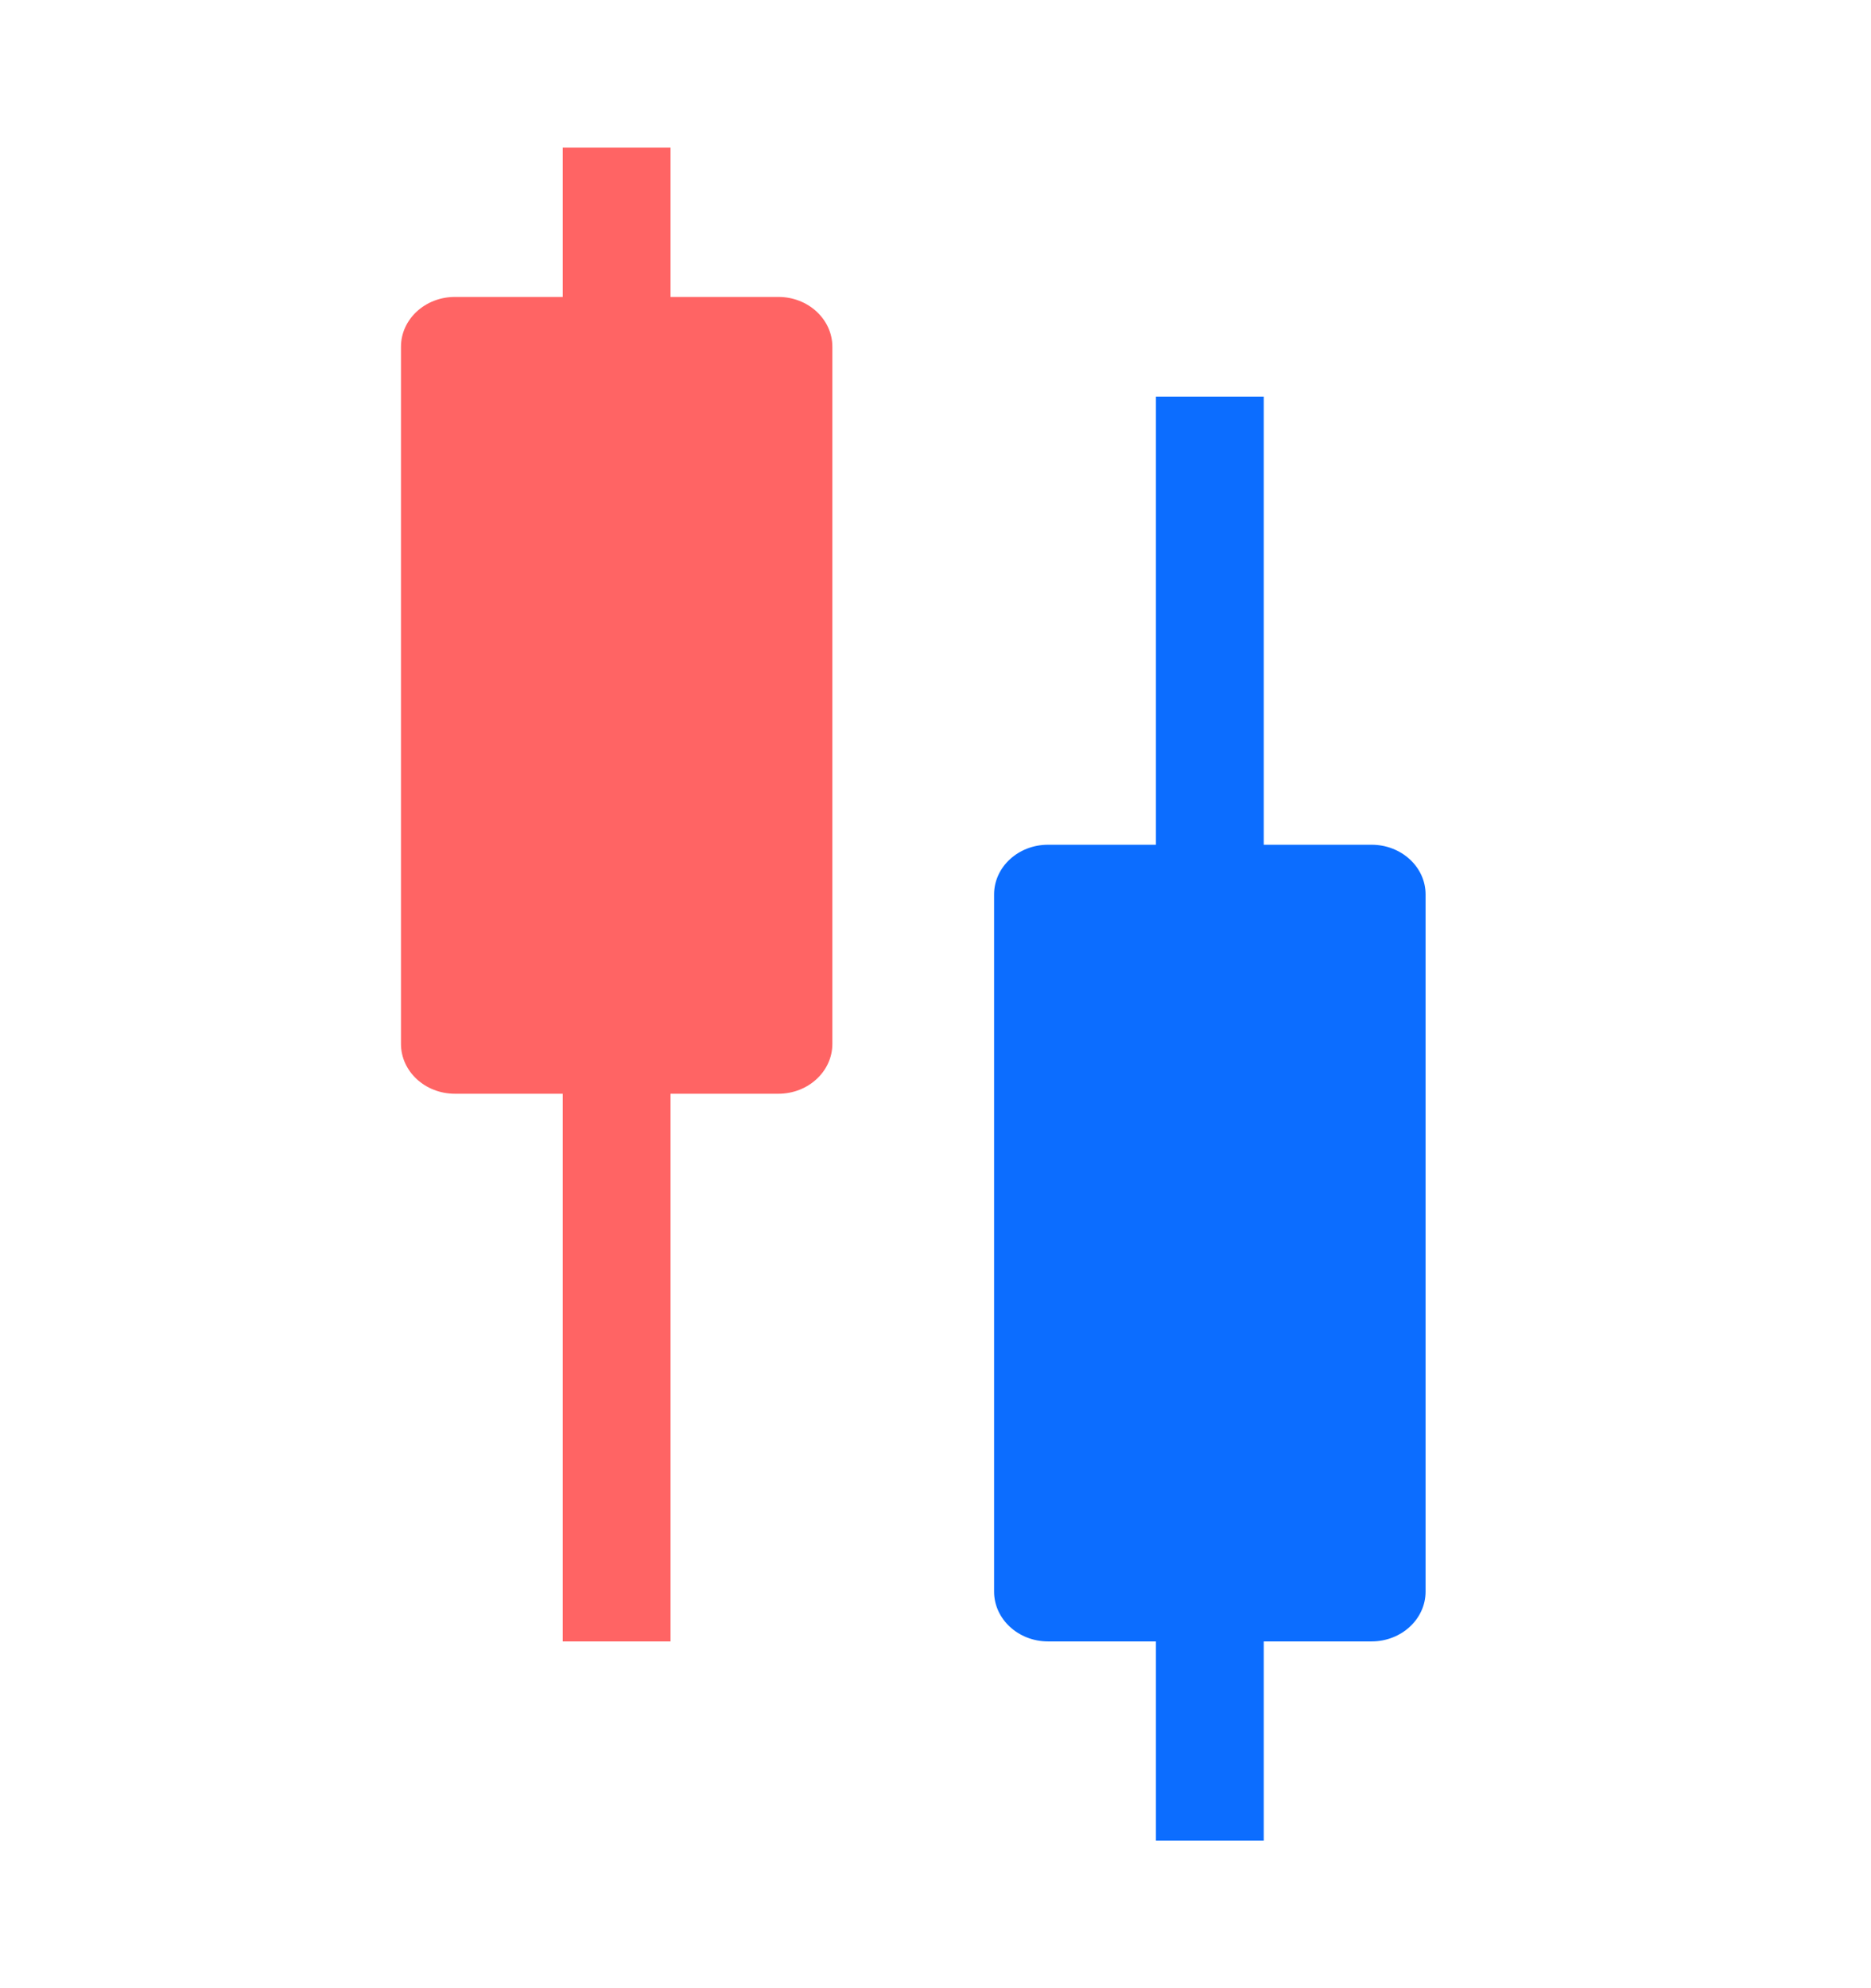
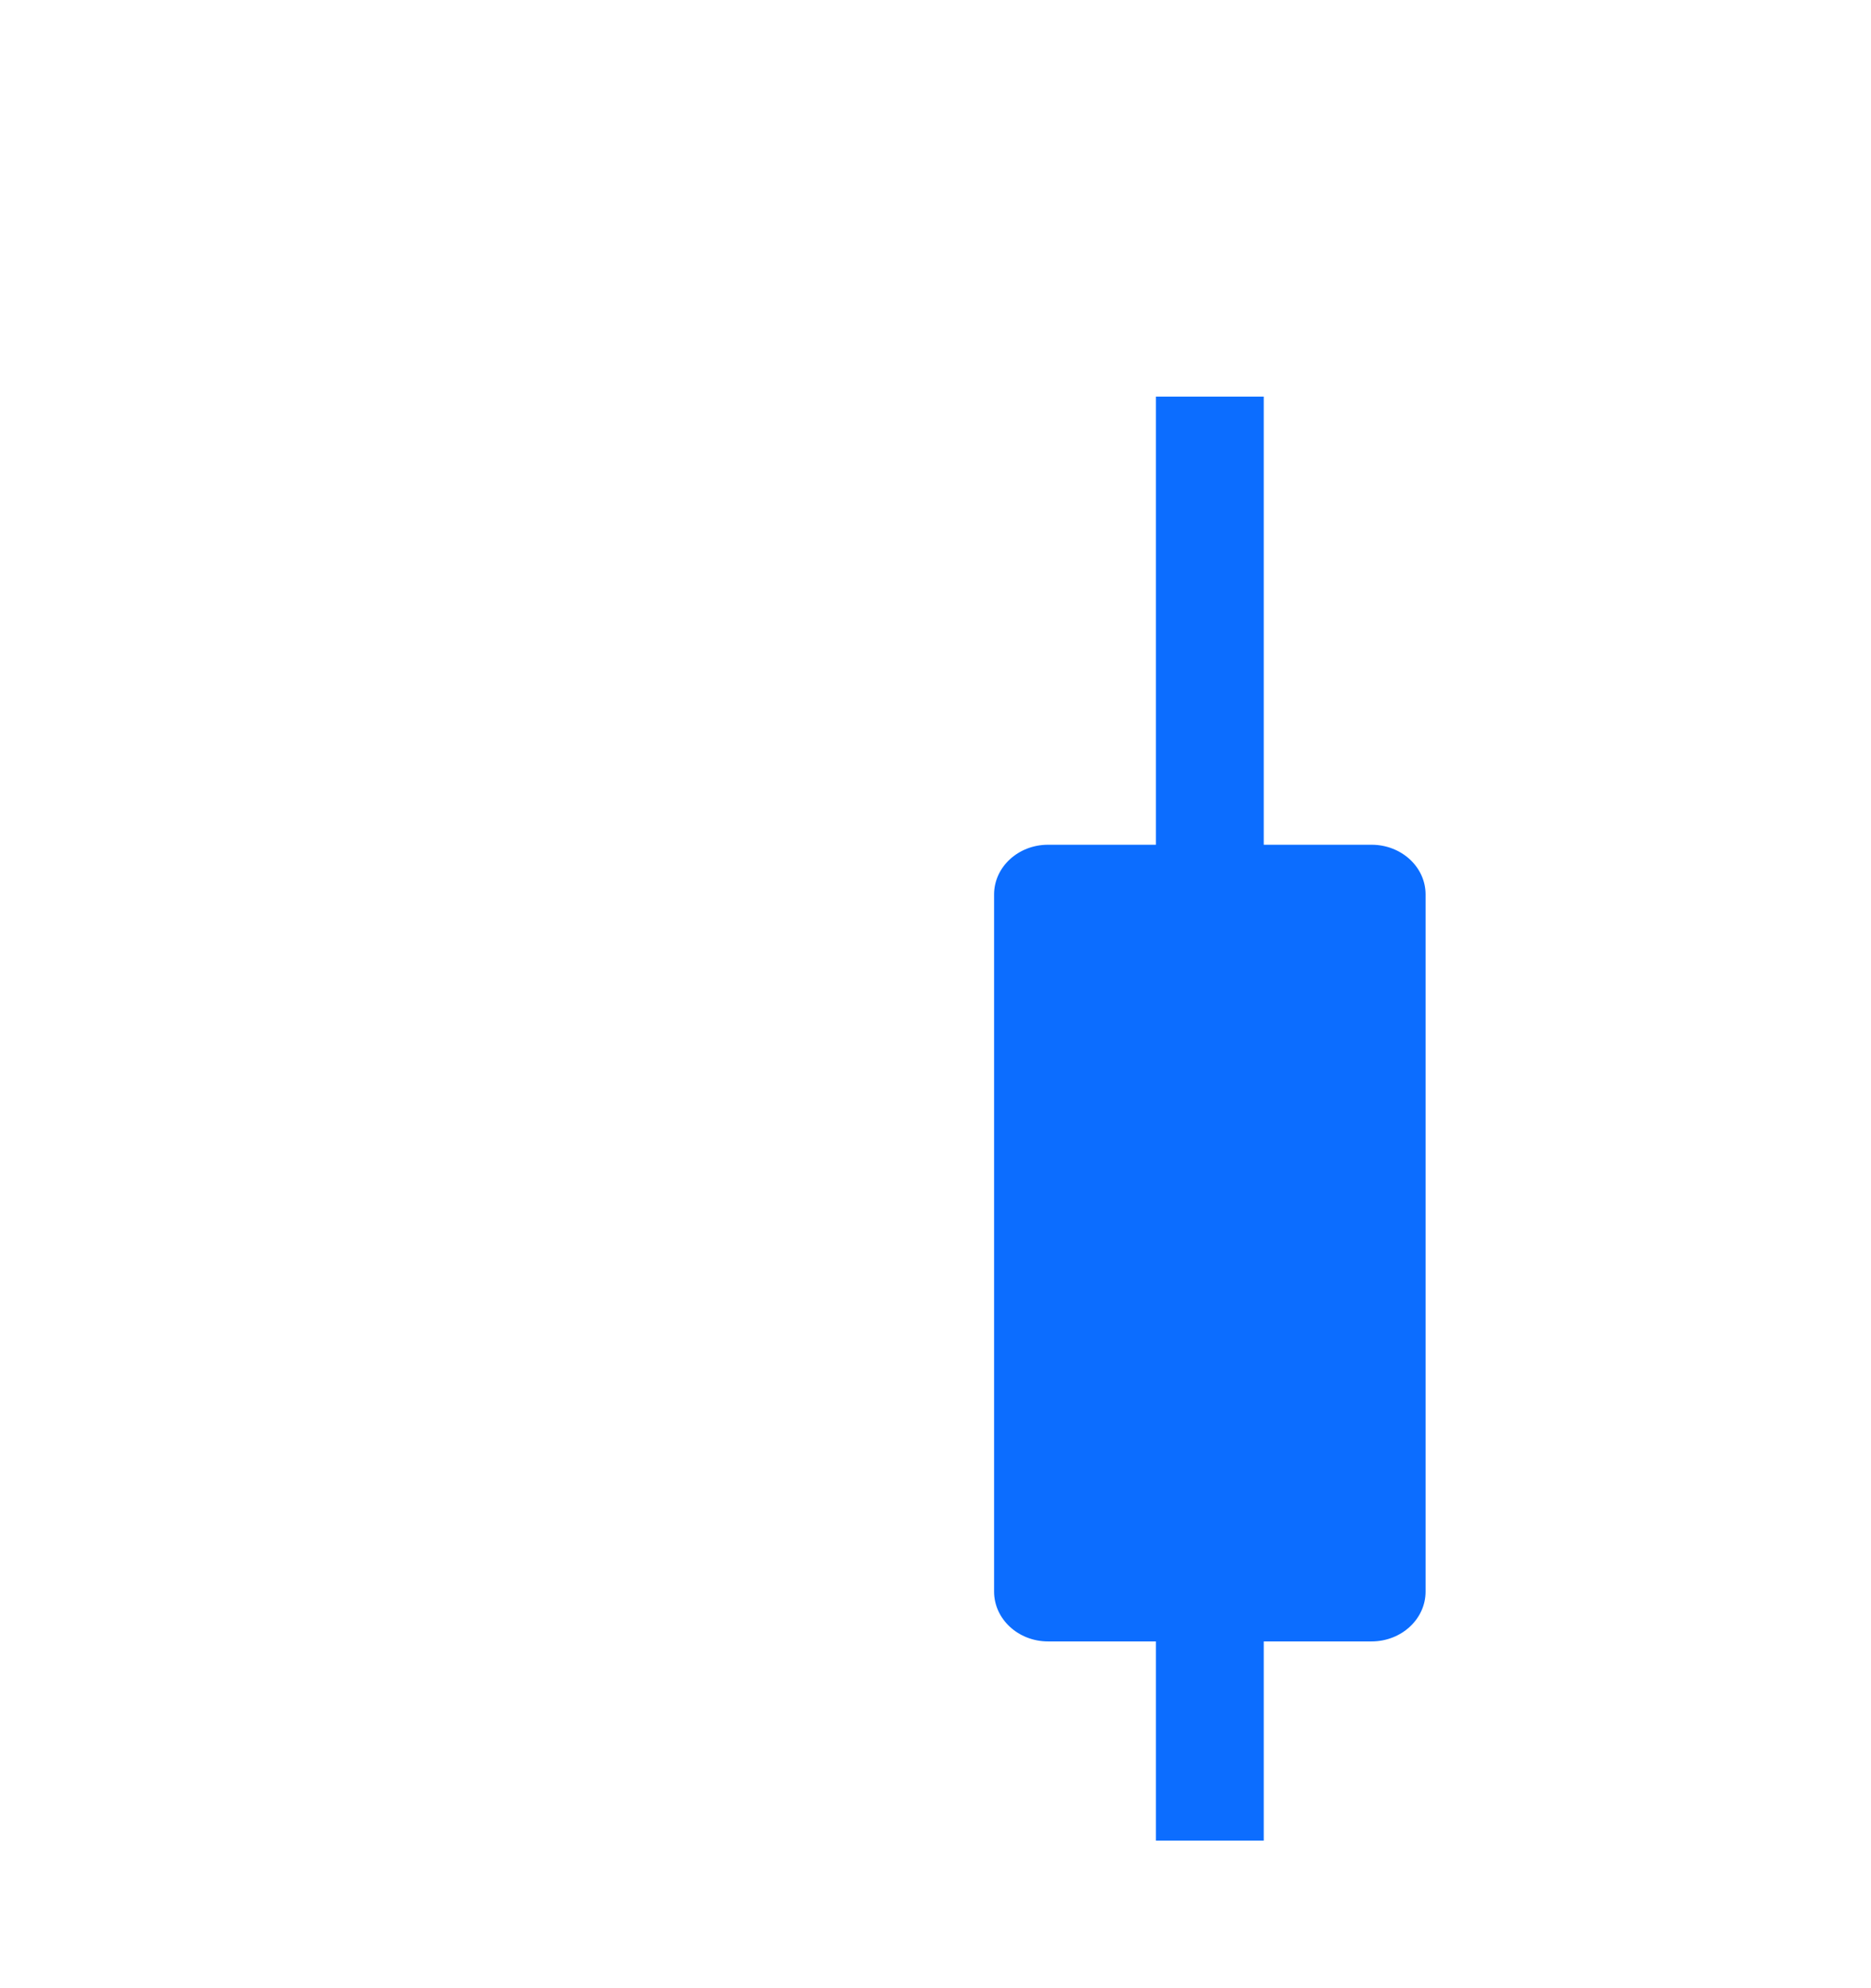
<svg xmlns="http://www.w3.org/2000/svg" width="16" height="17" viewBox="0 0 16 17" fill="none">
-   <path fill-rule="evenodd" clip-rule="evenodd" d="M5.734 2.539V1.262H4.812V2.539H3.89C3.635 2.539 3.429 2.73 3.429 2.965V8.926C3.429 9.161 3.635 9.352 3.89 9.352H4.812V14.035H5.734V9.352H6.657C6.911 9.352 7.118 9.161 7.118 8.926V2.965C7.118 2.73 6.911 2.539 6.657 2.539H5.734Z" fill="#FF6464" />
  <path fill-rule="evenodd" clip-rule="evenodd" d="M10.807 7.223V3.391H9.885V7.223H8.962C8.708 7.223 8.501 7.413 8.501 7.648V13.609C8.501 13.844 8.708 14.035 8.962 14.035H9.885V15.738H10.807V14.035H11.729C11.984 14.035 12.191 13.844 12.191 13.609V7.648C12.191 7.413 11.984 7.223 11.729 7.223H10.807Z" fill="#0C6DFF" />
</svg>